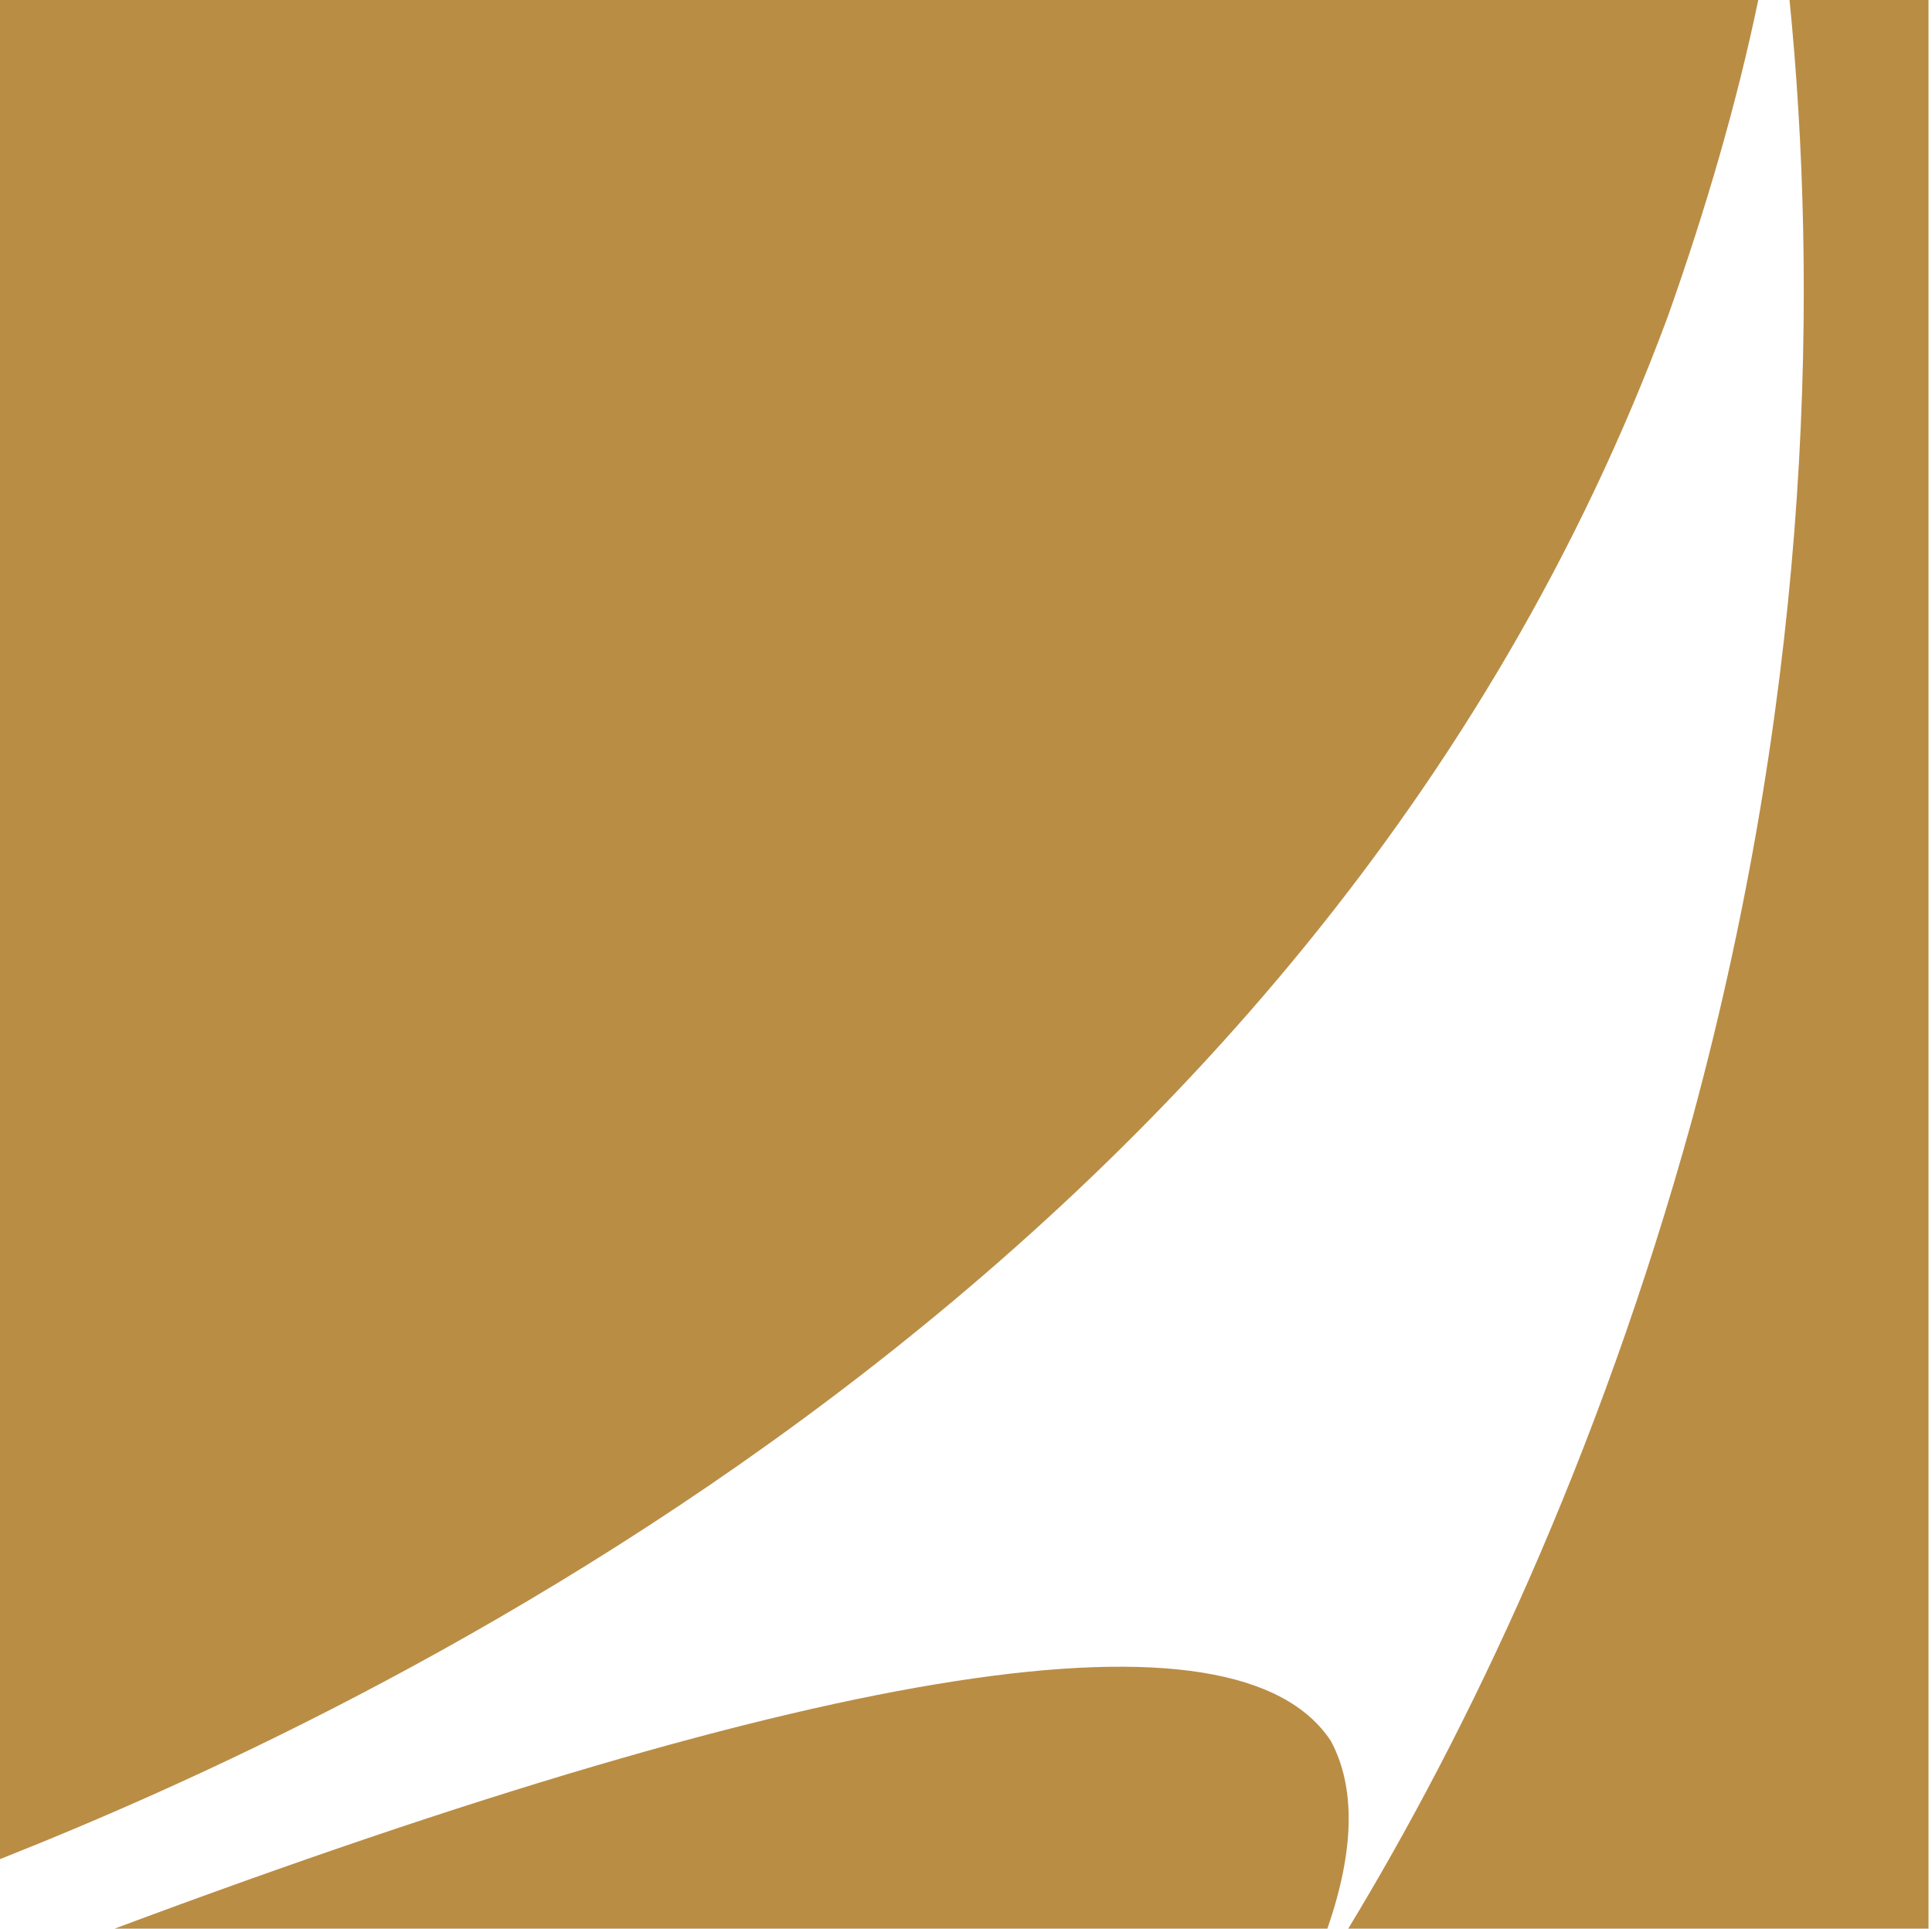
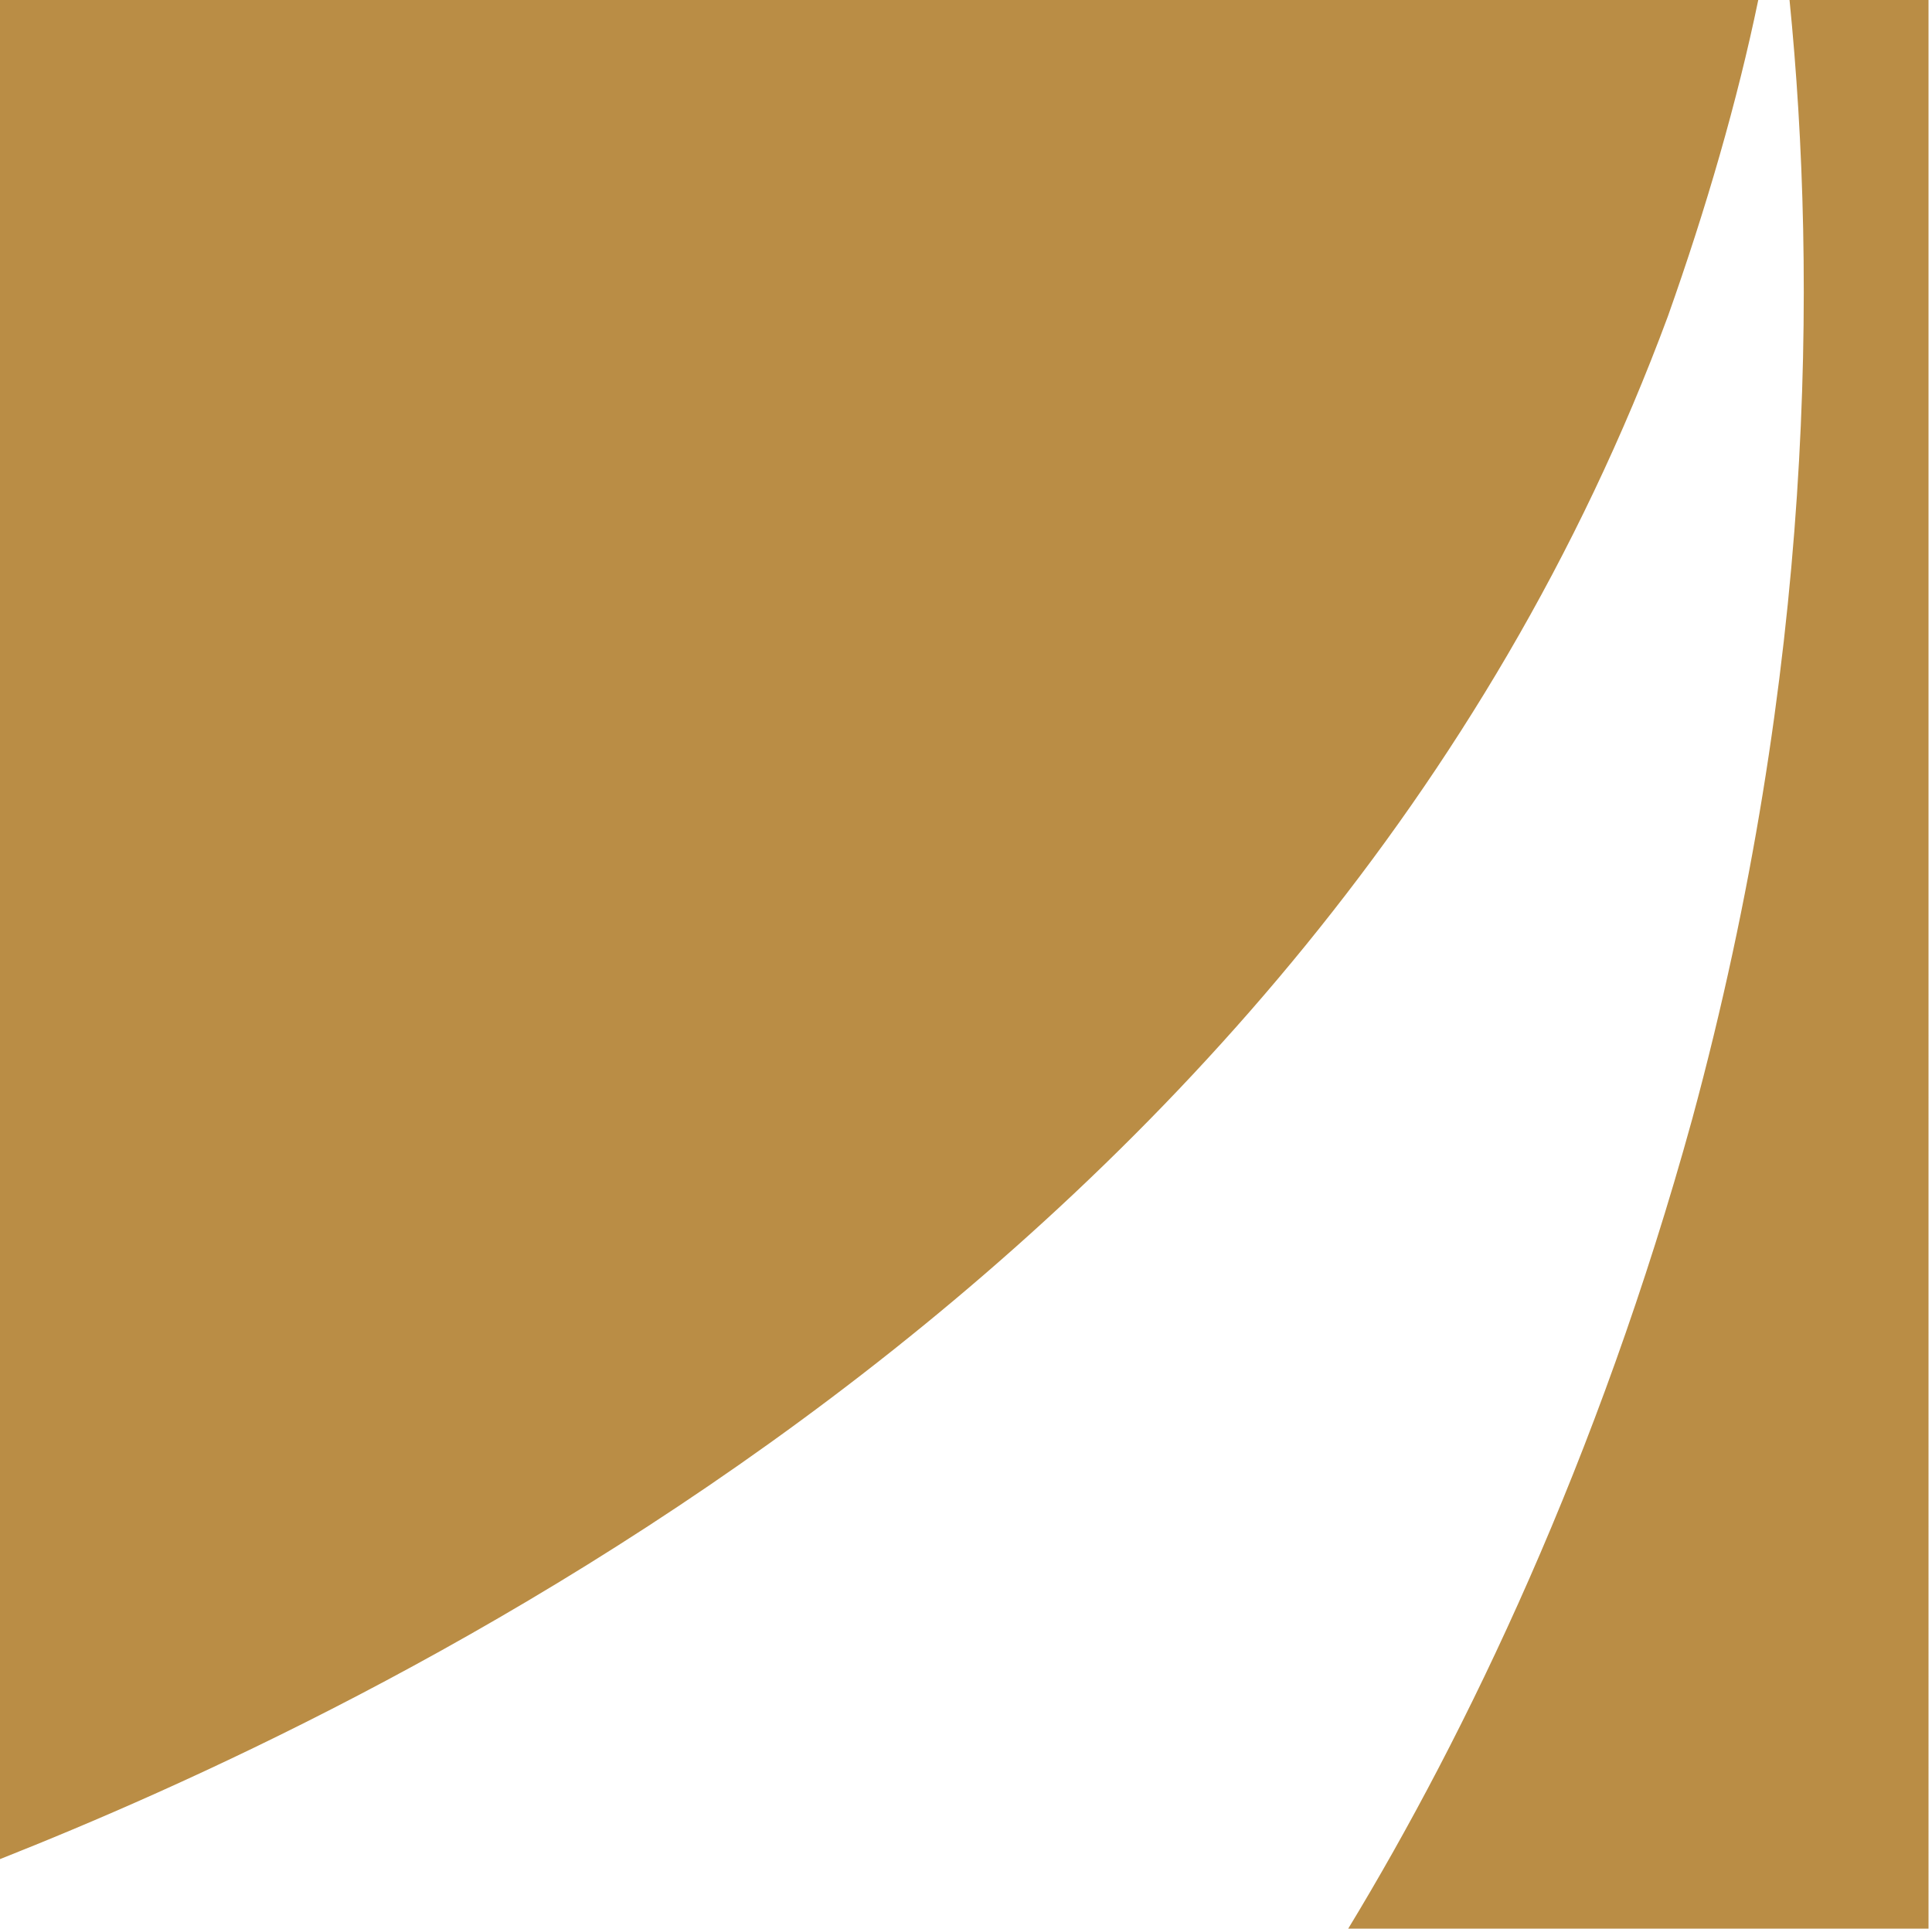
<svg xmlns="http://www.w3.org/2000/svg" version="1.1" id="Layer_1" x="0px" y="0px" viewBox="0 0 55.6 55.5" style="enable-background:new 0 0 55.6 55.5;" xml:space="preserve">
  <style type="text/css">
	.st0{fill:#BA8D45;}
</style>
  <g>
-     <path class="st0" d="M0,53.5c10.1-4,37.7-16.6,48-44.4C49.1,6,50,2.9,50.6,0H0V53.5L0,53.5z" />
-     <path class="st0" d="M38.3,50.1c-2.7-4.1-14.4-2.3-35,5.4h34.9C39,53.2,39,51.4,38.3,50.1z" />
+     <path class="st0" d="M0,53.5c10.1-4,37.7-16.6,48-44.4C49.1,6,50,2.9,50.6,0H0L0,53.5z" />
    <path class="st0" d="M51.5,0c0.8,8,0.7,19.3-2.8,32.2C46,42,42.2,49.9,38.8,55.5c-0.2,0-0.4,0-0.6,0h17.3V0H51.5z" />
  </g>
</svg>